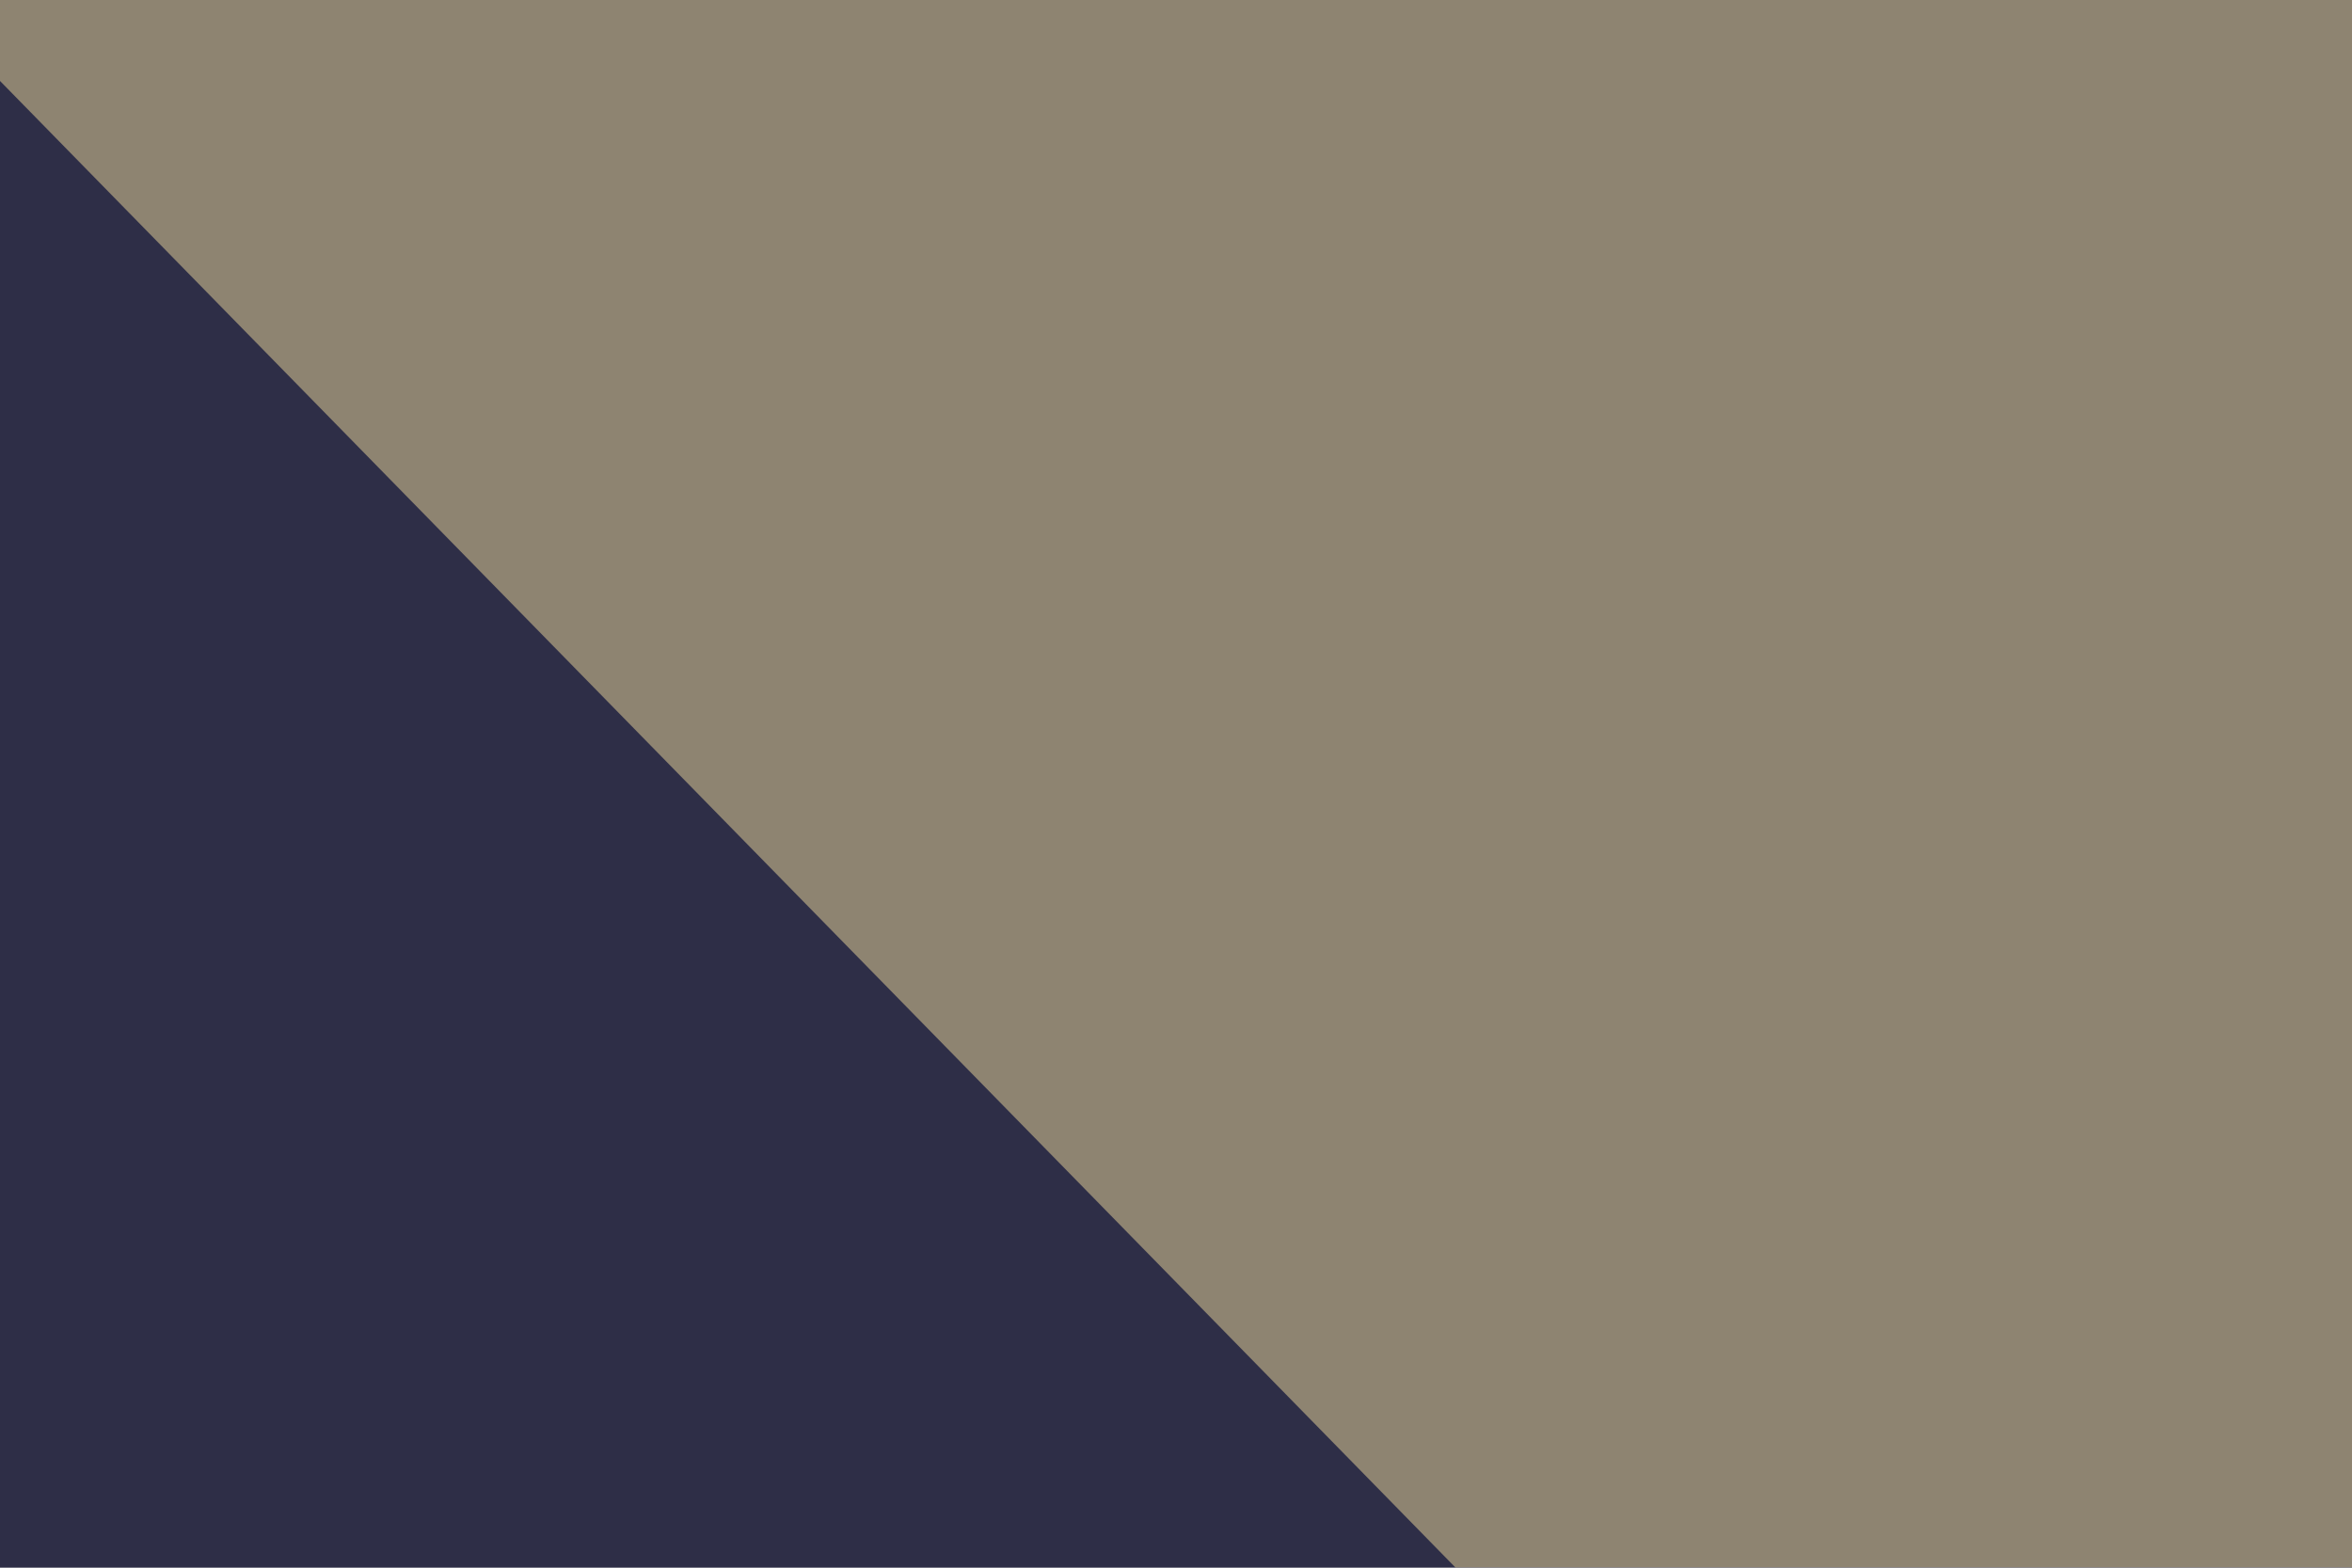
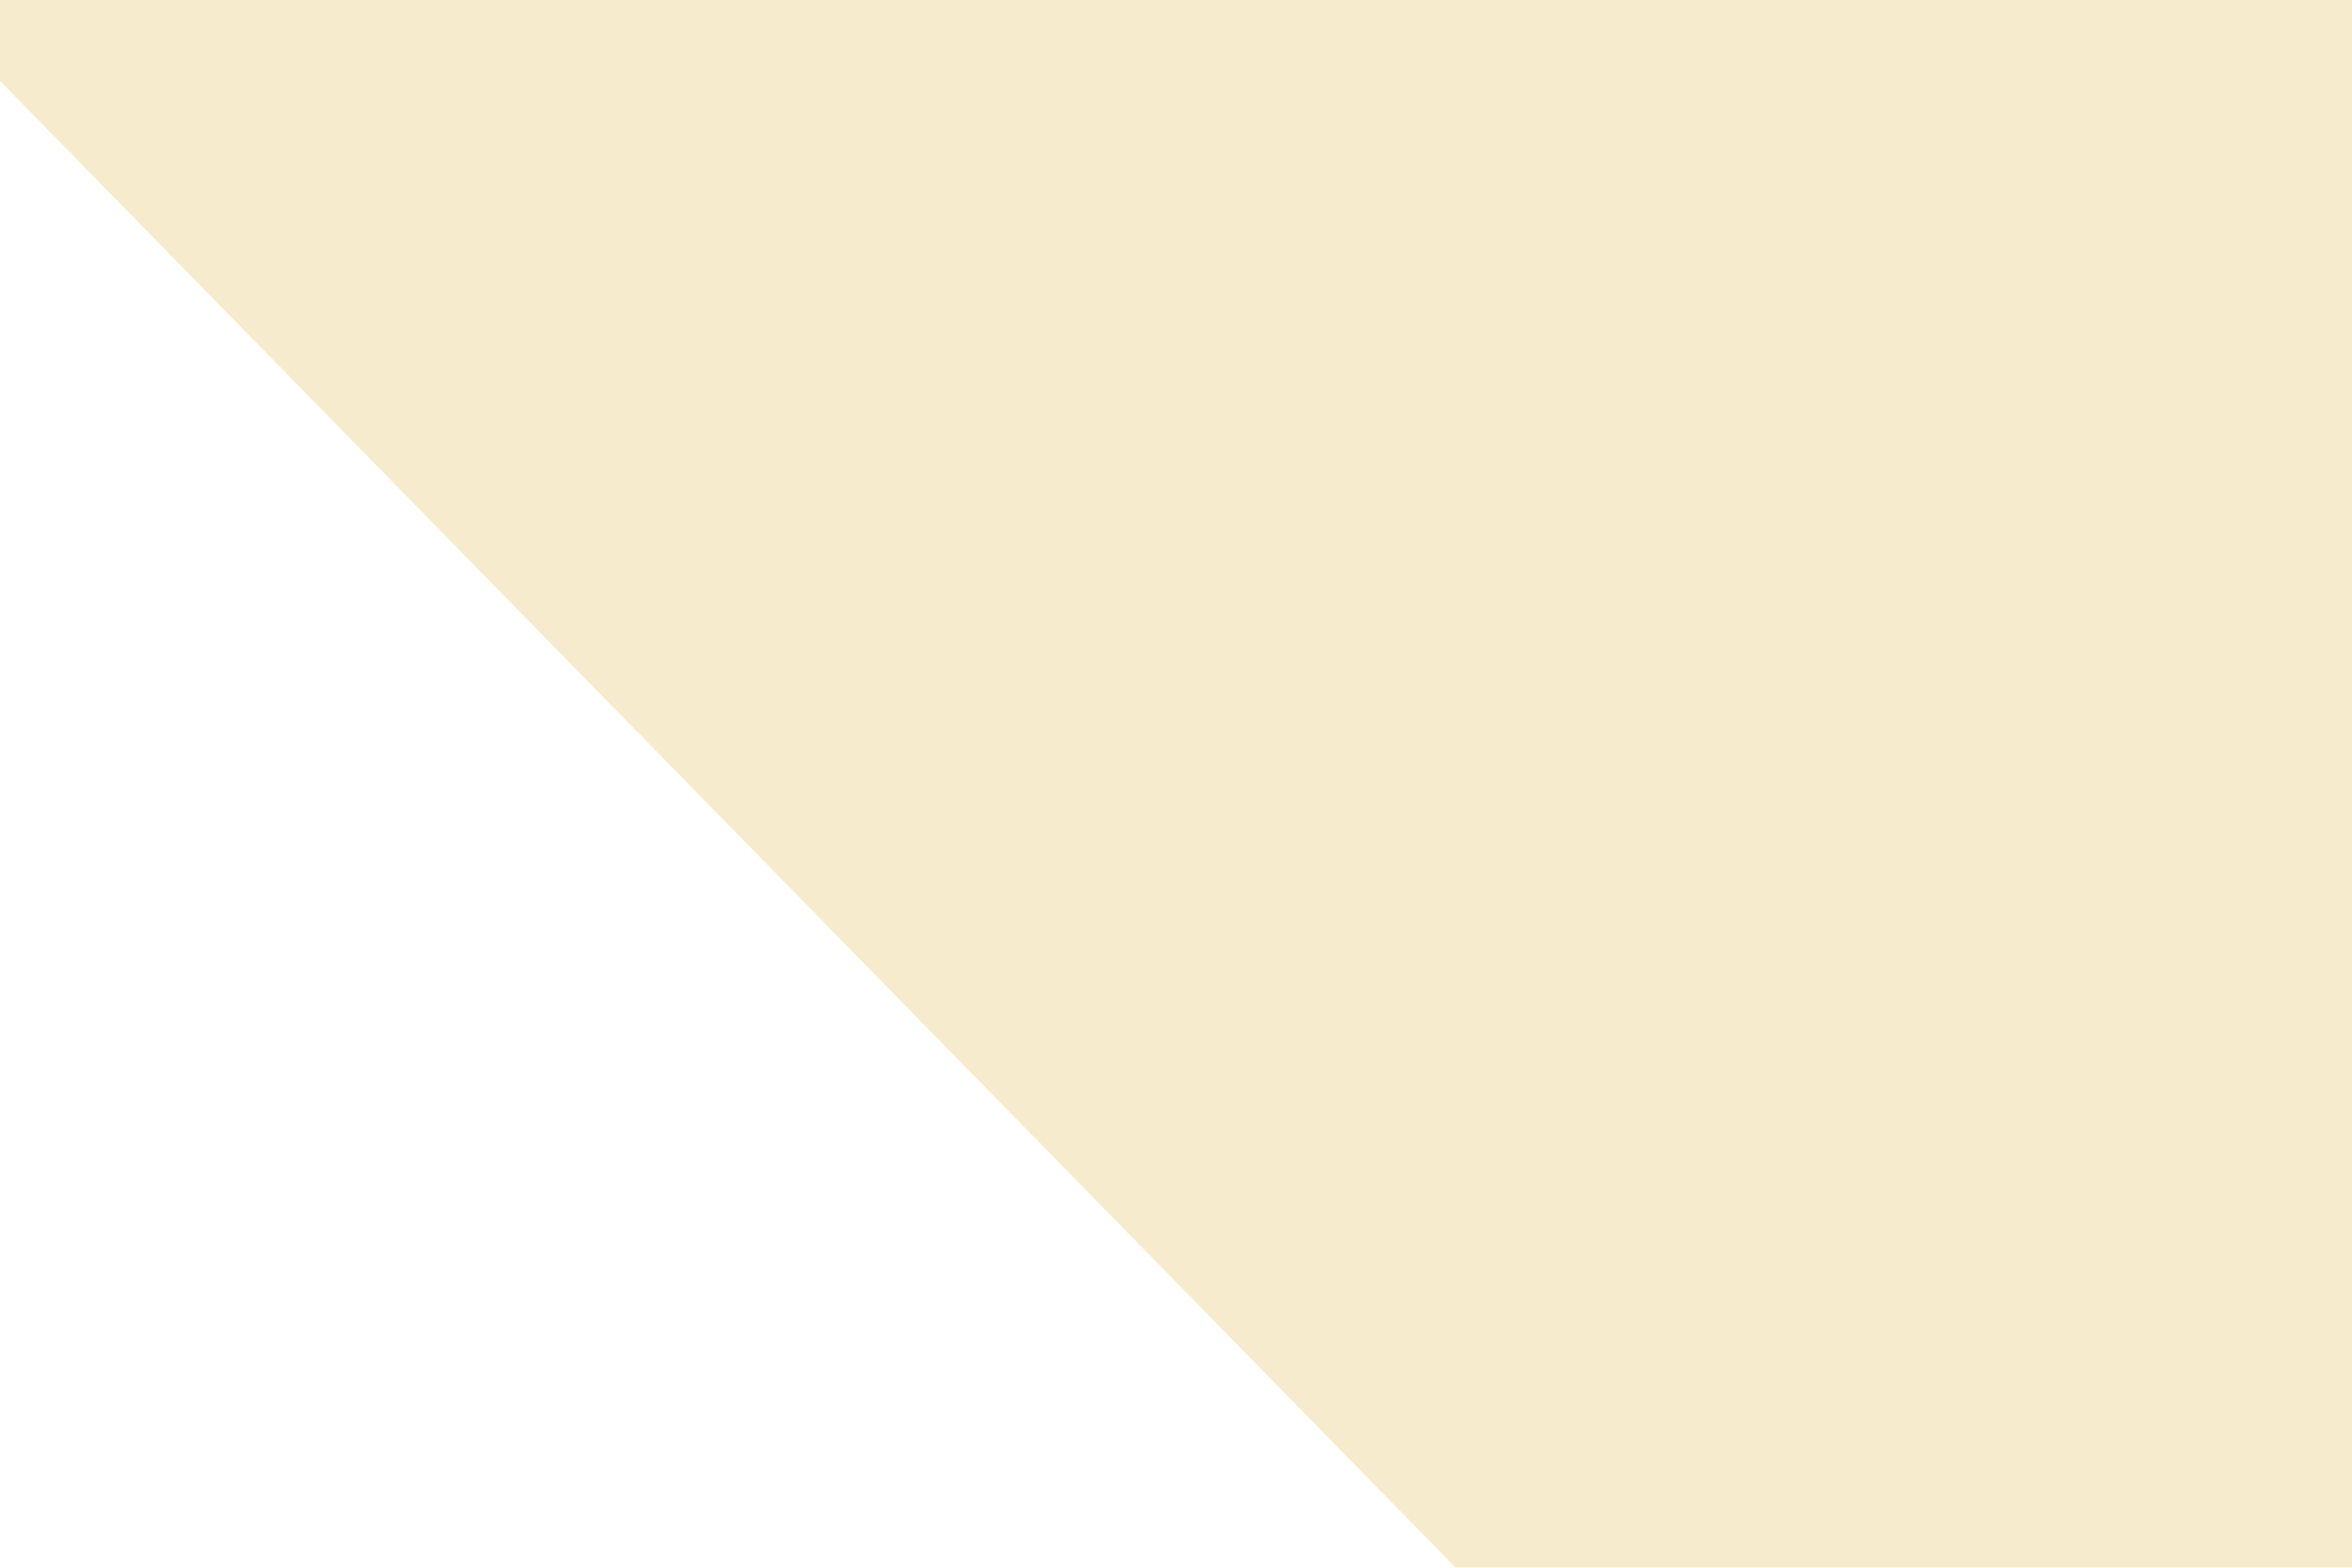
<svg xmlns="http://www.w3.org/2000/svg" width="120" height="80">
  <filter id="a">
    <feGaussianBlur stdDeviation="12" />
  </filter>
-   <rect width="100%" height="100%" fill="#2e2e47" />
  <g filter="url(#a)">
    <g fill-opacity=".5">
      <path fill="#eeda9c" d="M-10.7-6.8l263.6-23.5 97.7 392.6z" />
-       <path fill="#ecf2dc" d="M128 284.2L493.1 251l11.7 105.4z" />
-       <path fill="#e9e8c6" d="M493.2 274.4L428.7-8.8l101.6 21.5z" />
      <path fill="#6e6555" d="M370.1 303.7L440.4 48-30.3 157.2z" />
    </g>
  </g>
</svg>